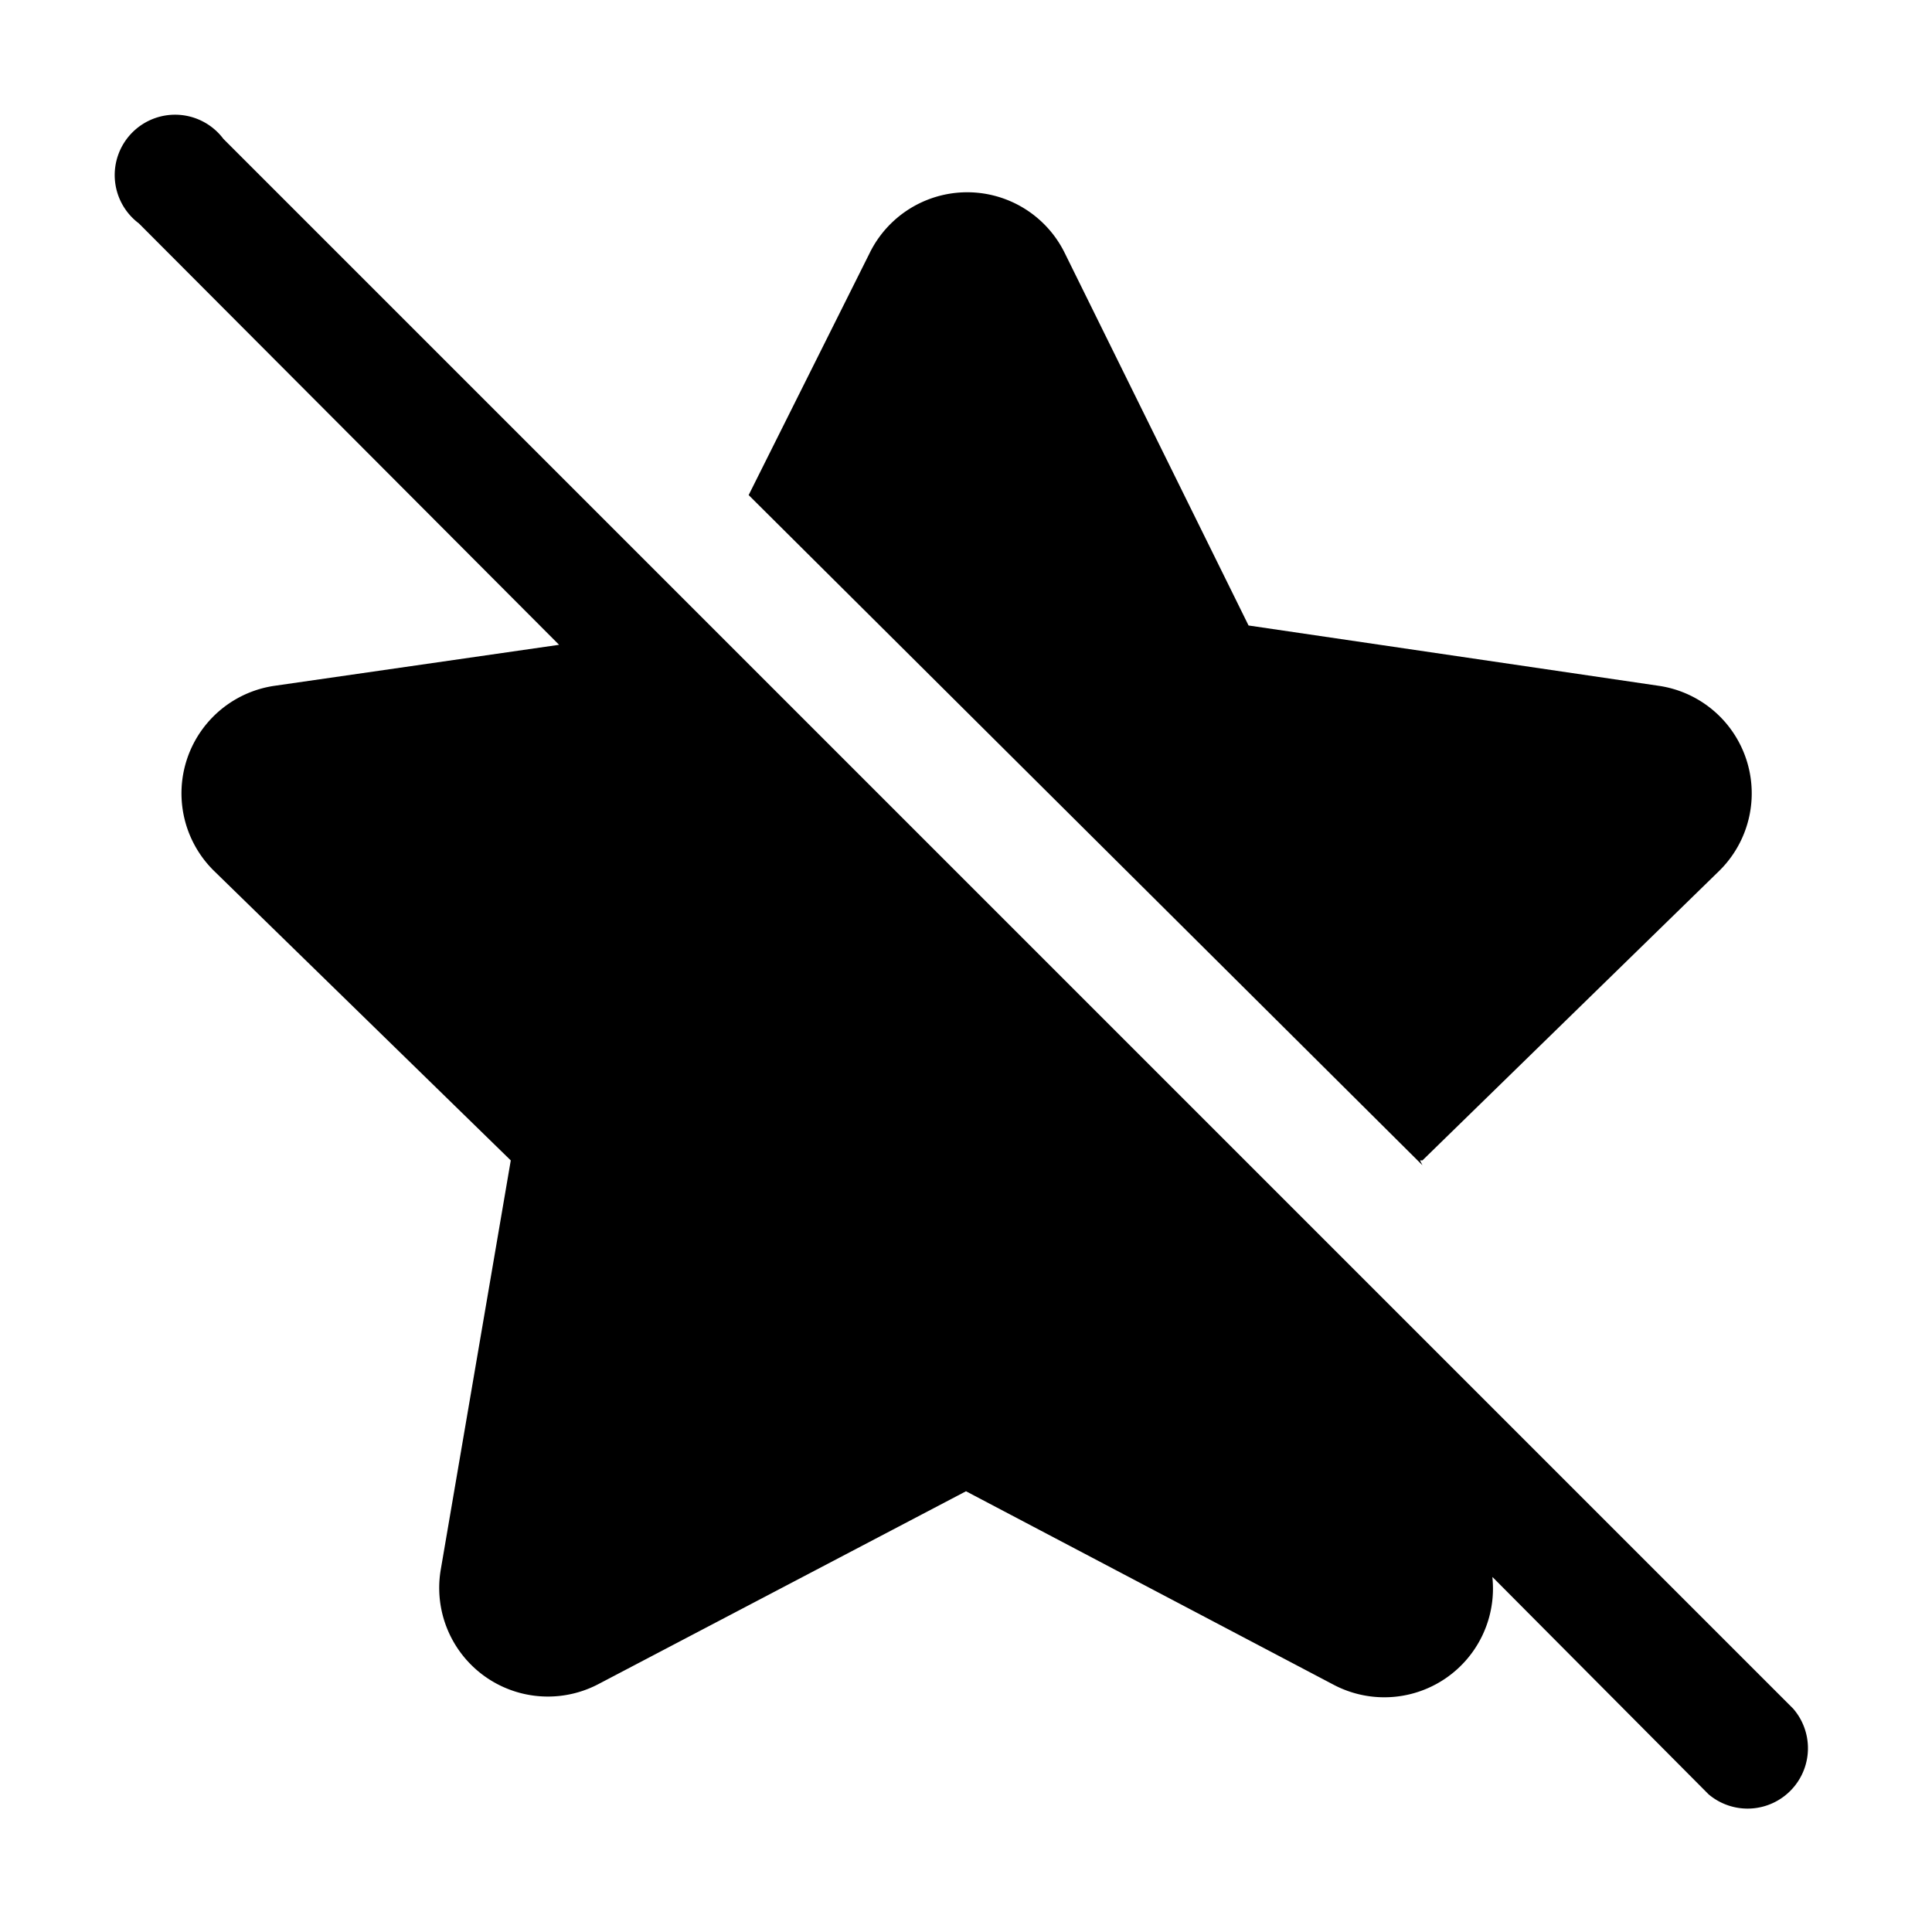
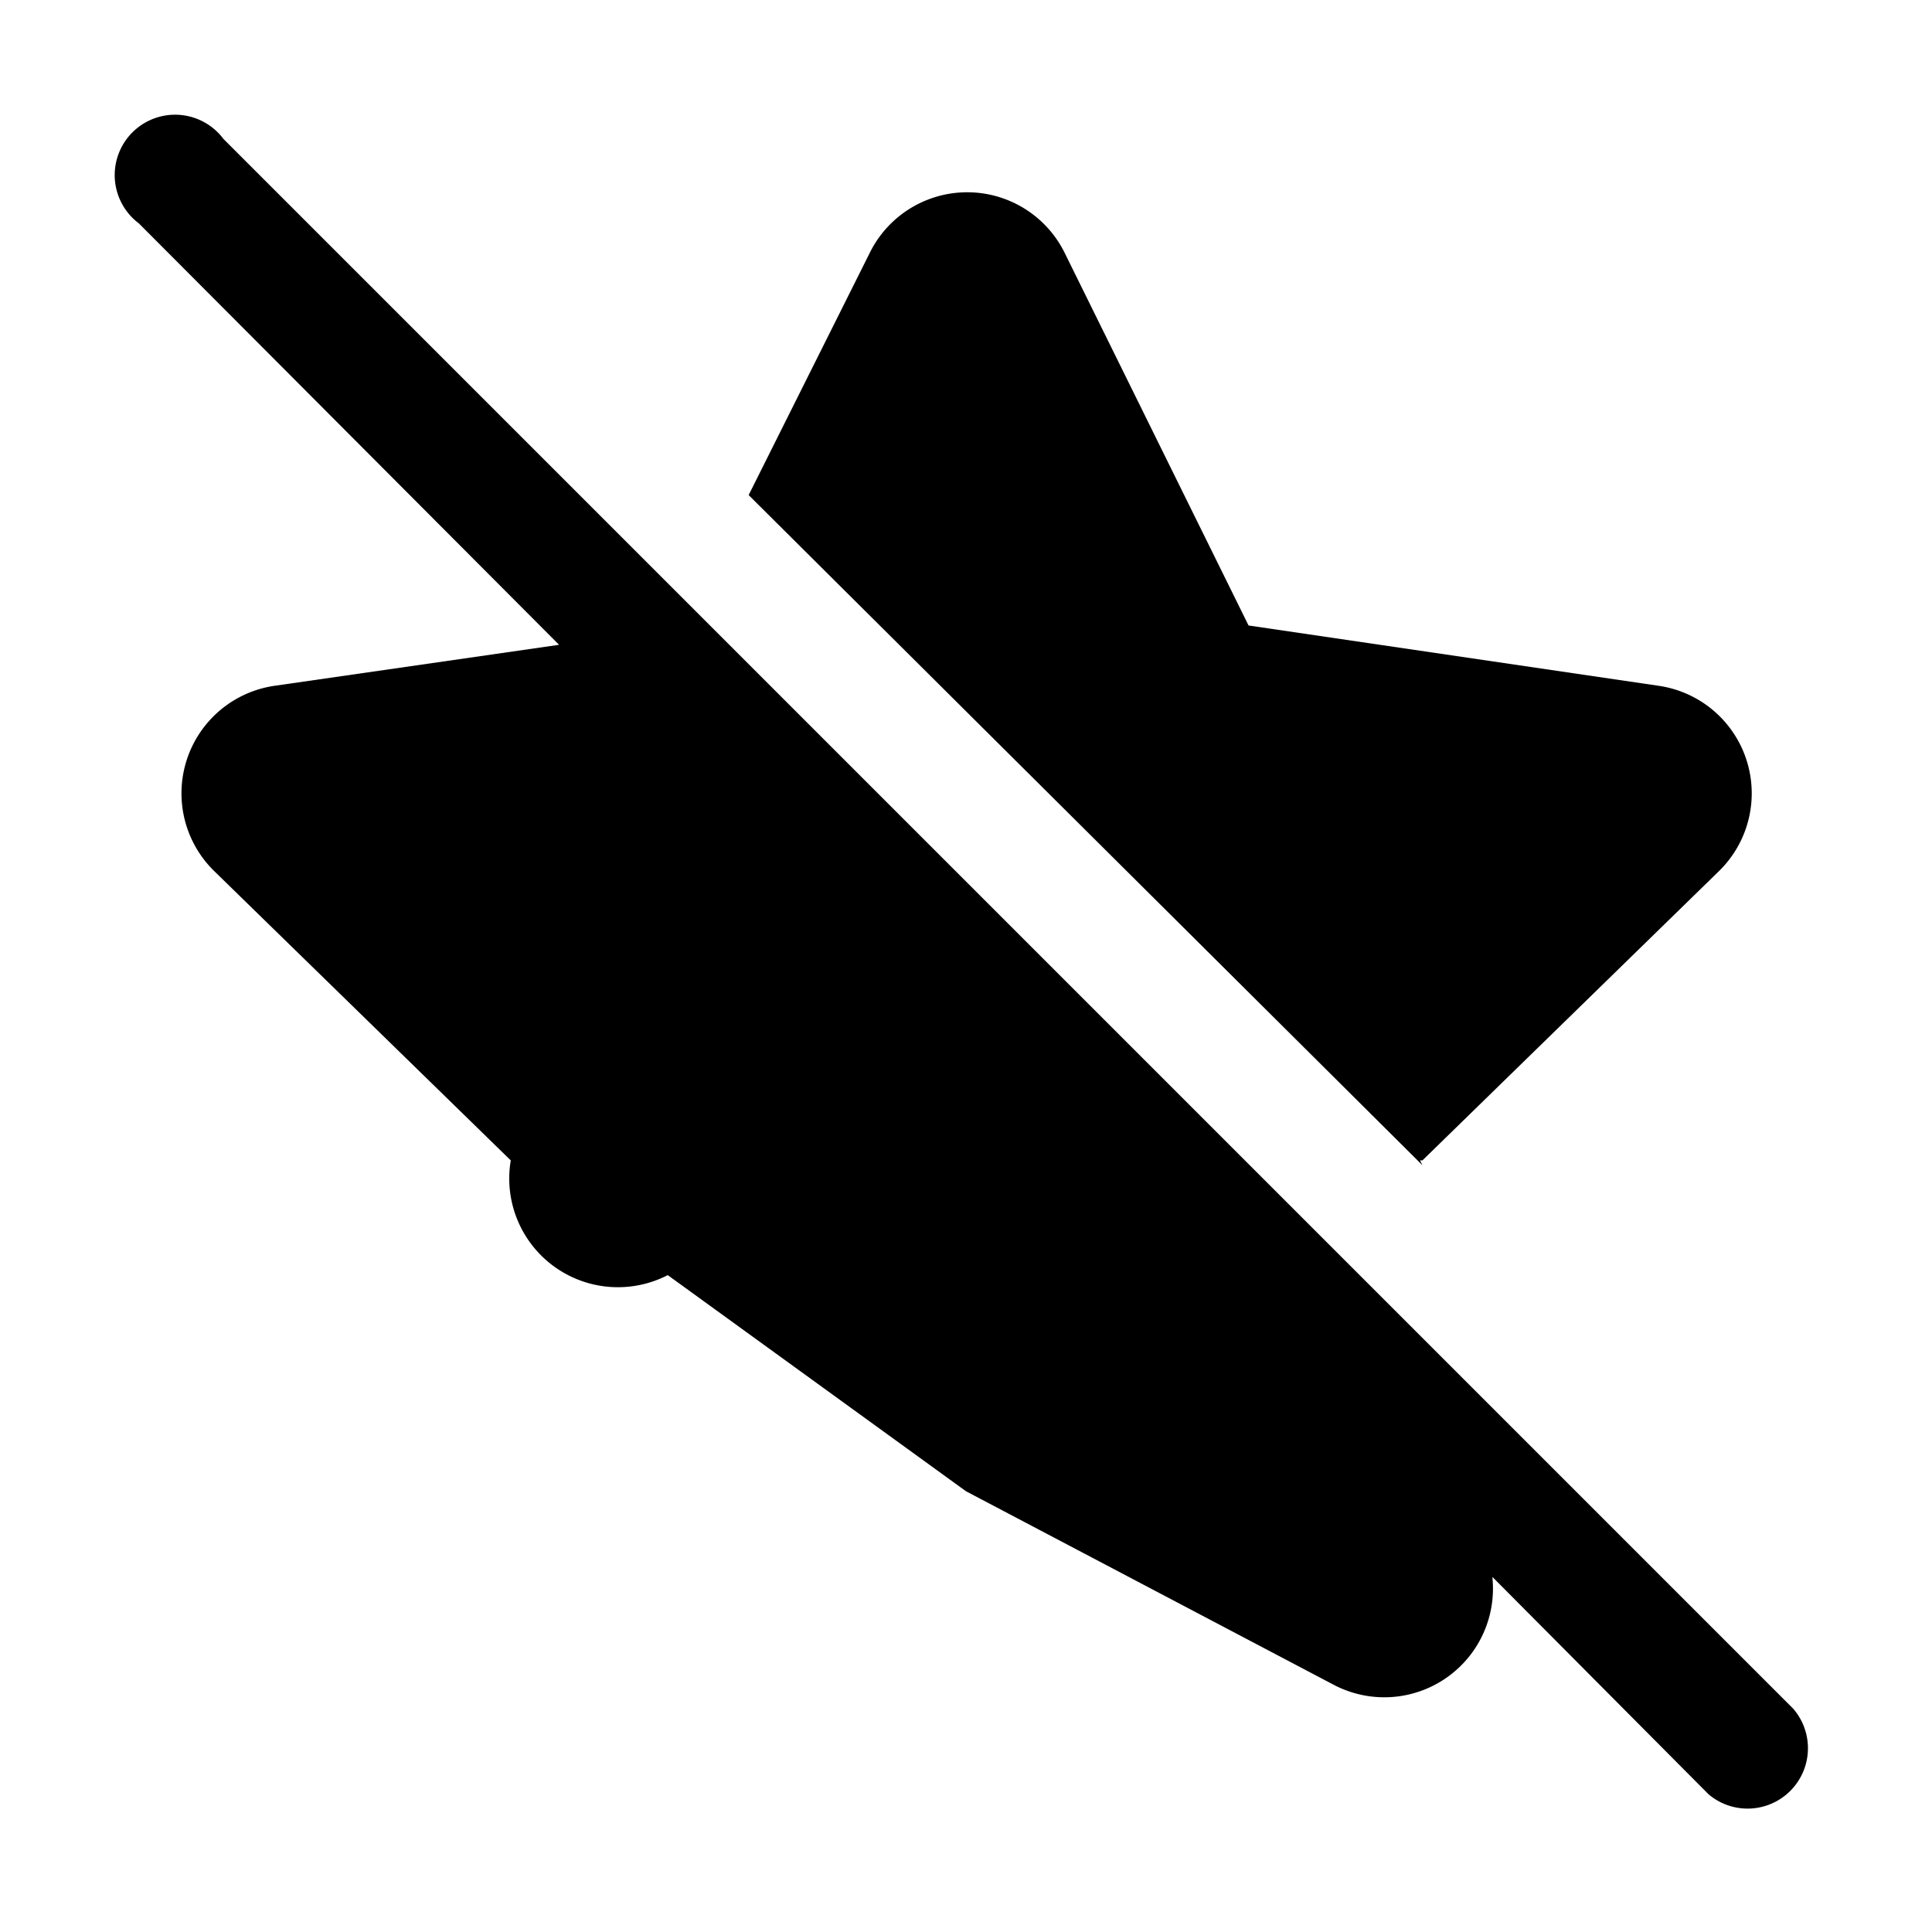
<svg xmlns="http://www.w3.org/2000/svg" width="16" height="16" viewBox="0 0 16 16">
-   <path d="m12.36 13.06 1.79 1.8a.5.5 0 0 0 .7-.71l-13-13a.5.5 0 1 0-.7.7l3.48 3.49-2.36.34a.9.9 0 0 0-.5 1.53l2.46 2.4L3.65 13a.9.9 0 0 0 1.3.95L8 12.35l3.04 1.6a.9.9 0 0 0 1.32-.88Zm-.6-3.45.02.04L6.2 4.1 7.2 2.1a.9.9 0 0 1 1.62 0l1.52 3.08 3.4.5a.9.9 0 0 1 .5 1.53l-2.46 2.4Z" />
+   <path d="m12.36 13.06 1.79 1.8a.5.5 0 0 0 .7-.71l-13-13a.5.5 0 1 0-.7.7l3.48 3.49-2.36.34a.9.9 0 0 0-.5 1.53l2.46 2.4a.9.9 0 0 0 1.3.95L8 12.35l3.04 1.6a.9.9 0 0 0 1.32-.88Zm-.6-3.45.02.04L6.2 4.1 7.2 2.1a.9.9 0 0 1 1.62 0l1.52 3.08 3.4.5a.9.9 0 0 1 .5 1.53l-2.46 2.4Z" />
</svg>